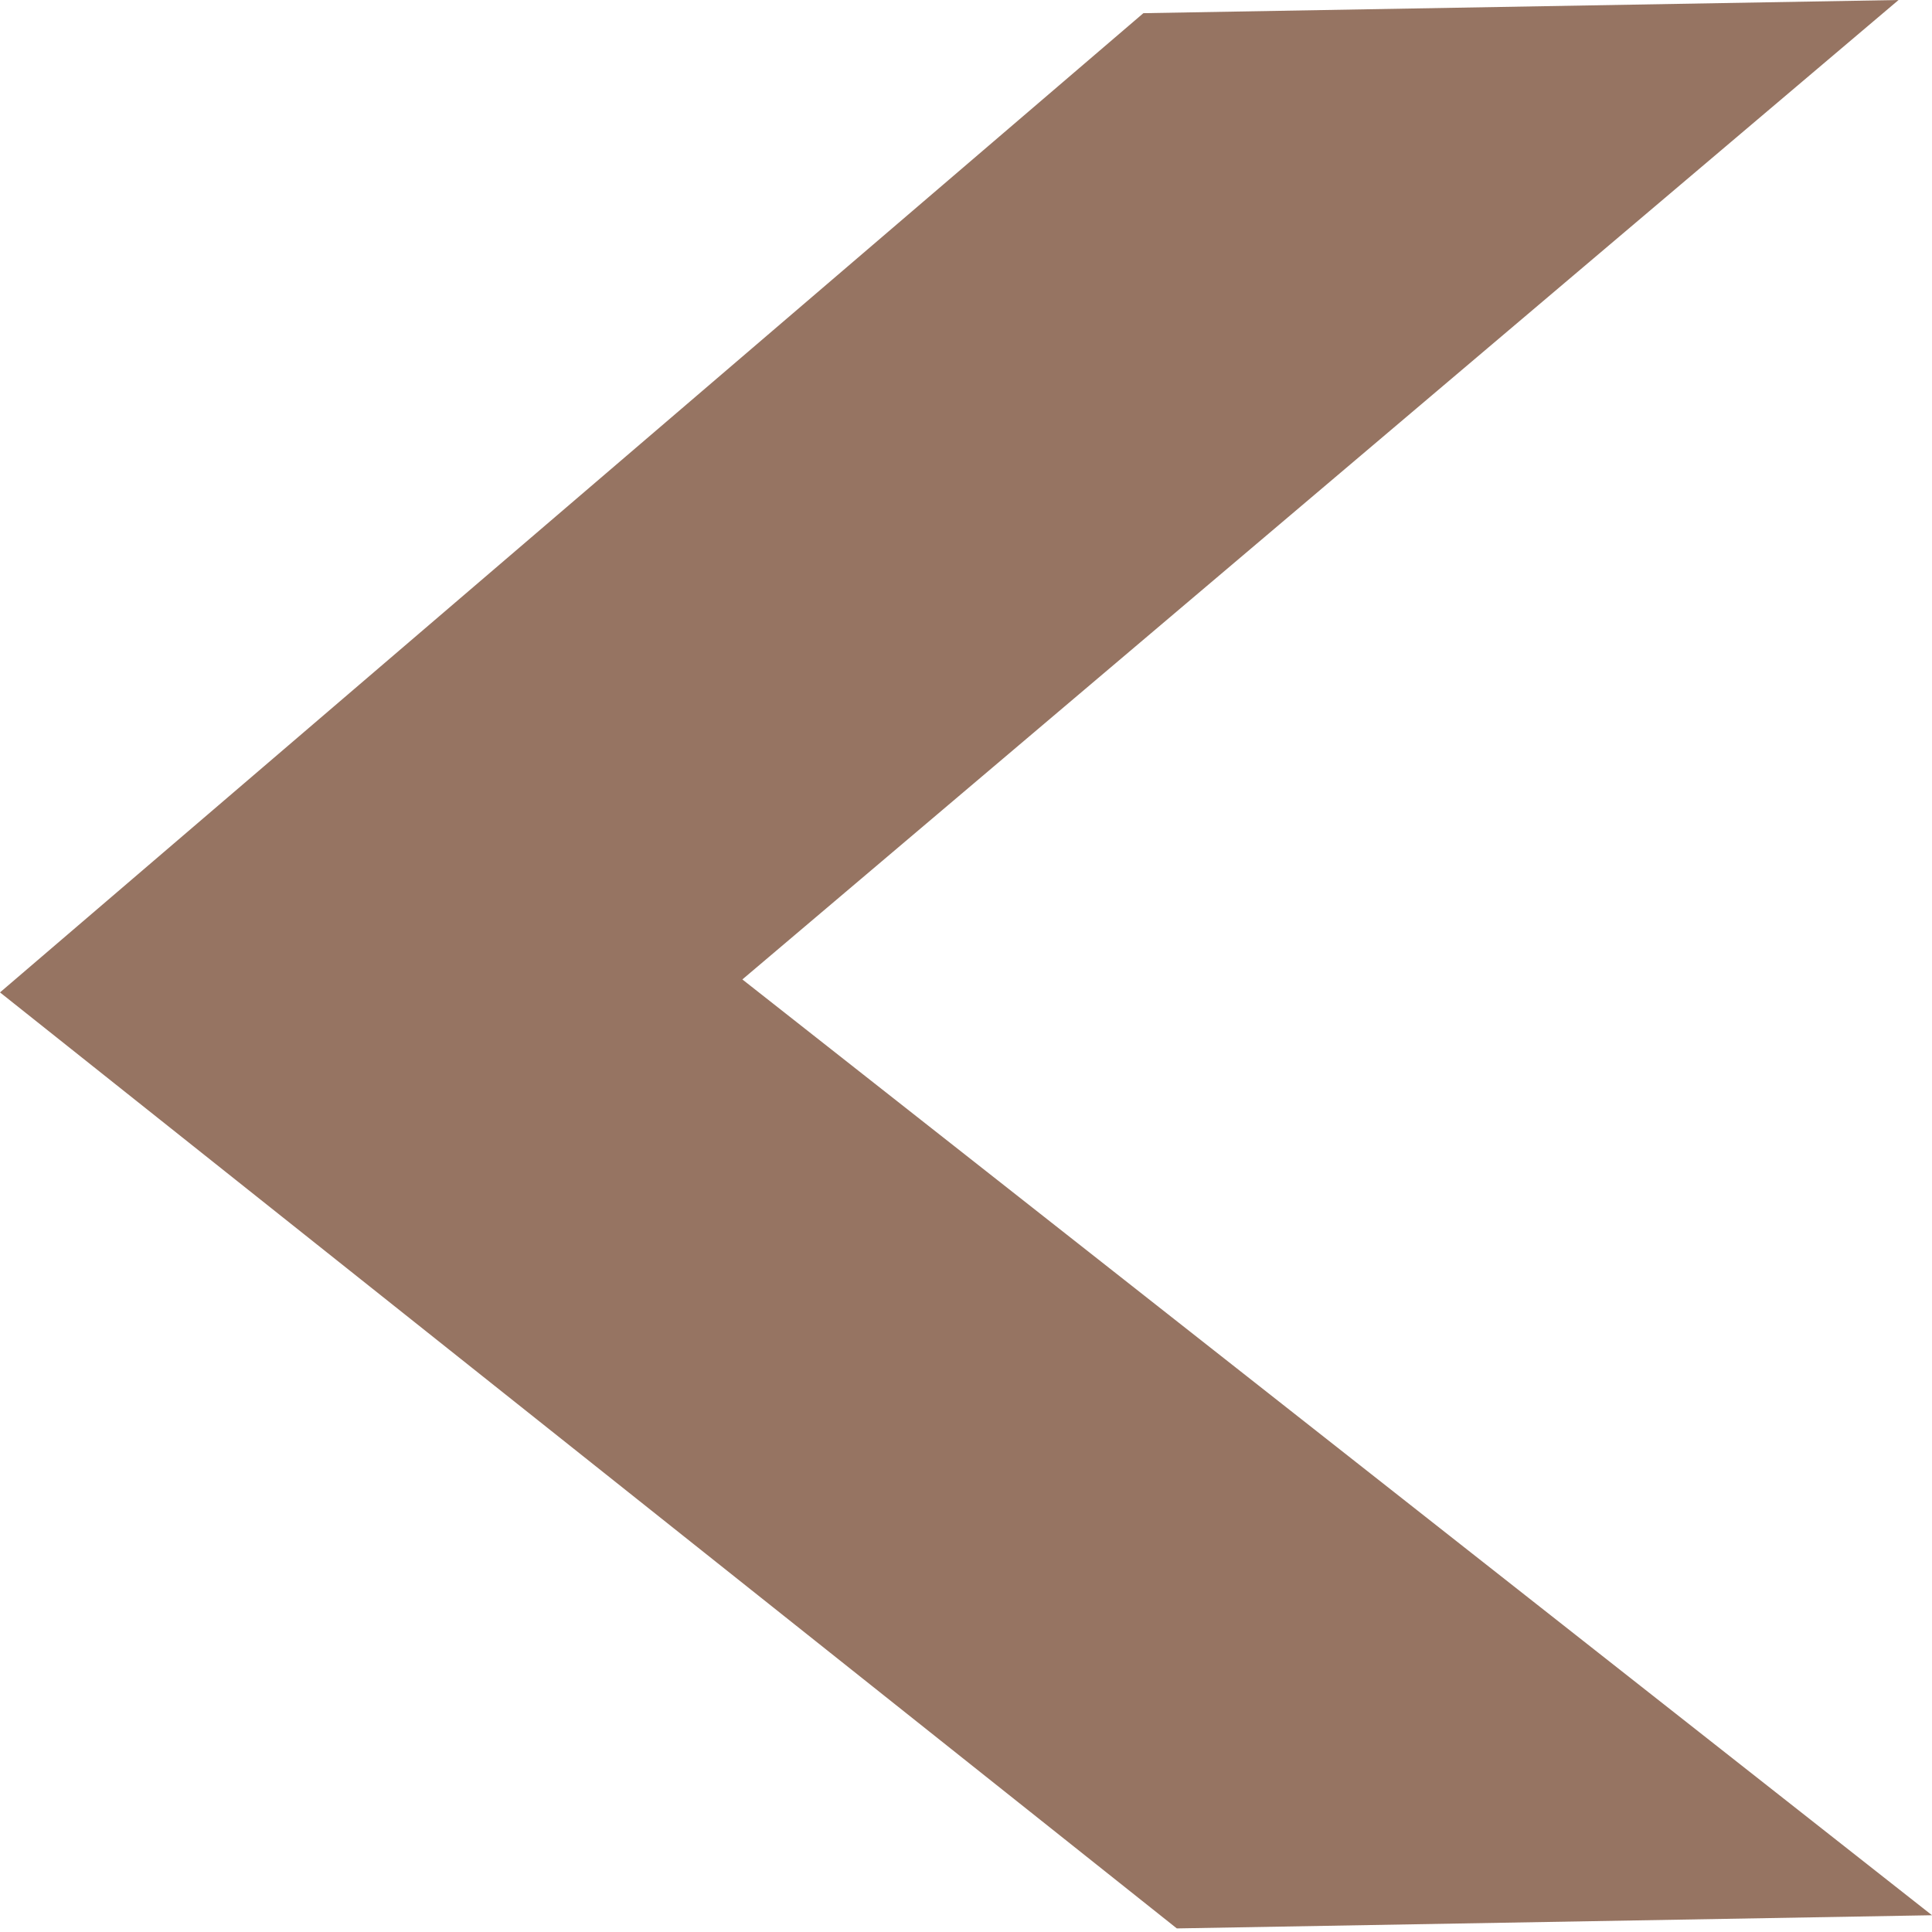
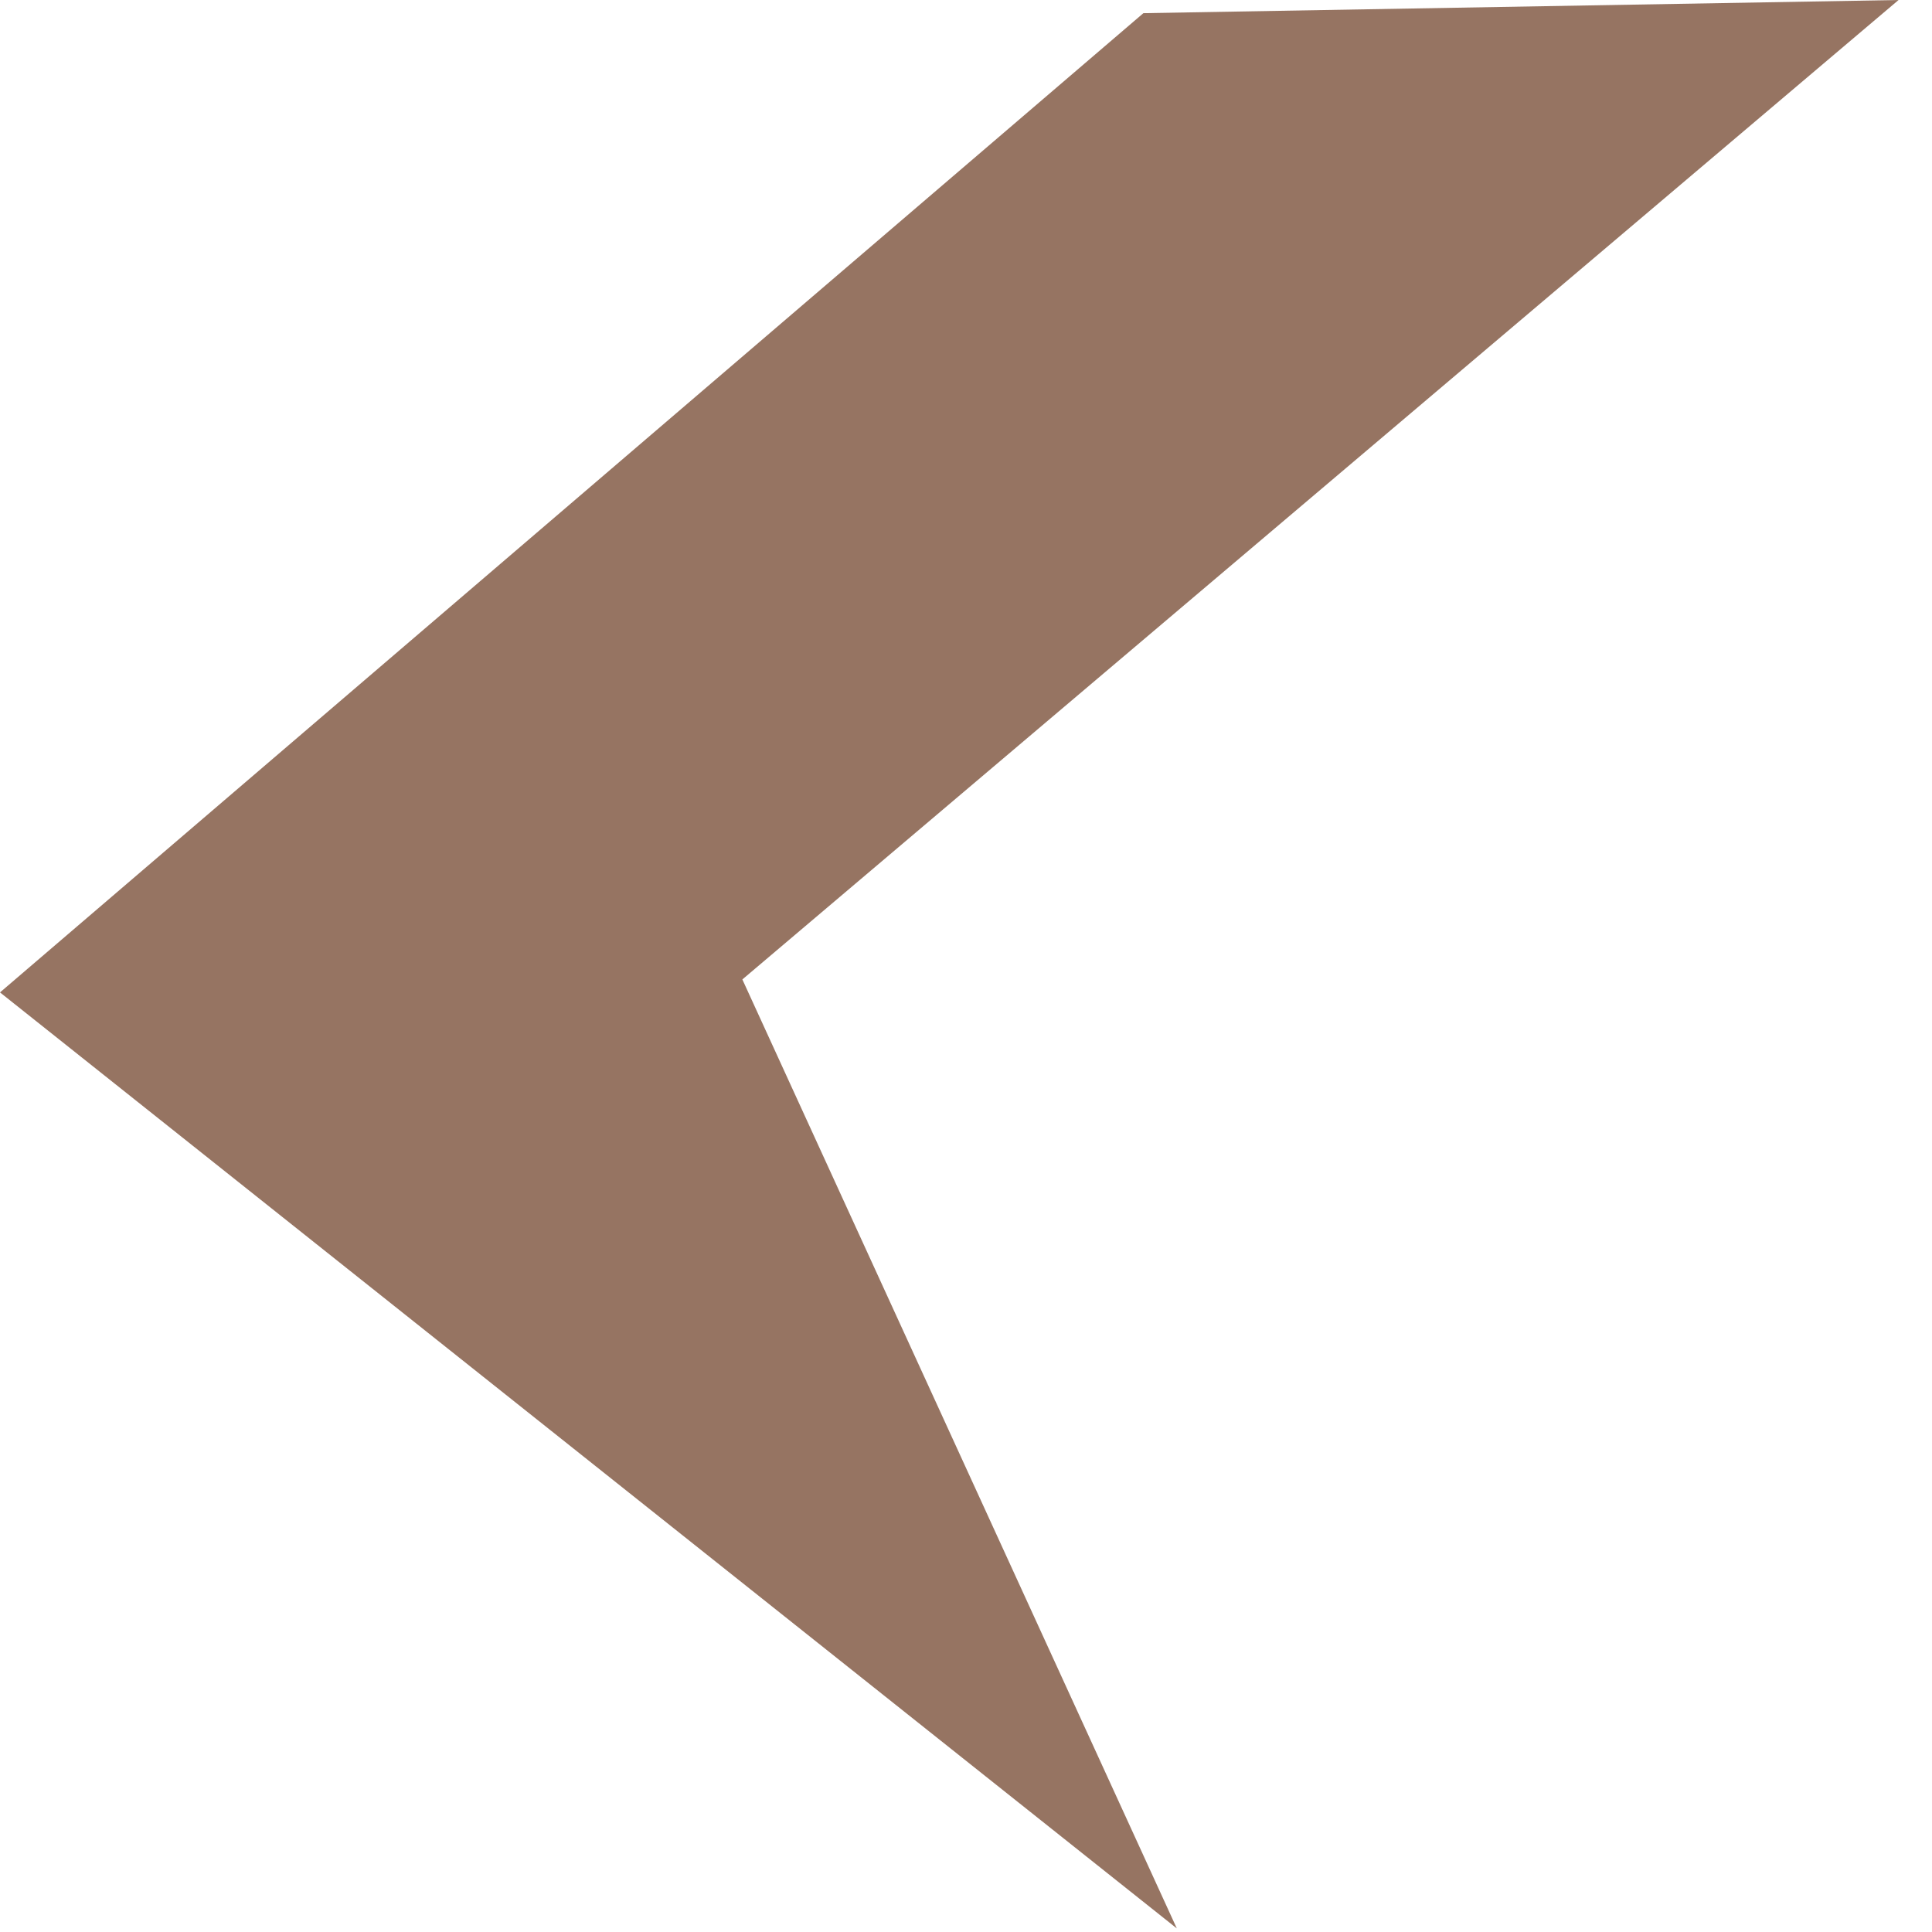
<svg xmlns="http://www.w3.org/2000/svg" width="206" height="206" viewBox="0 0 206 206" fill="none">
-   <path d="M121.913 1.405L202.435 0L79.155 104.433L206 204.213L125.478 205.618L0 105.815L121.913 1.405Z" fill="#967462" />
+   <path d="M121.913 1.405L202.435 0L79.155 104.433L125.478 205.618L0 105.815L121.913 1.405Z" fill="#967462" />
</svg>